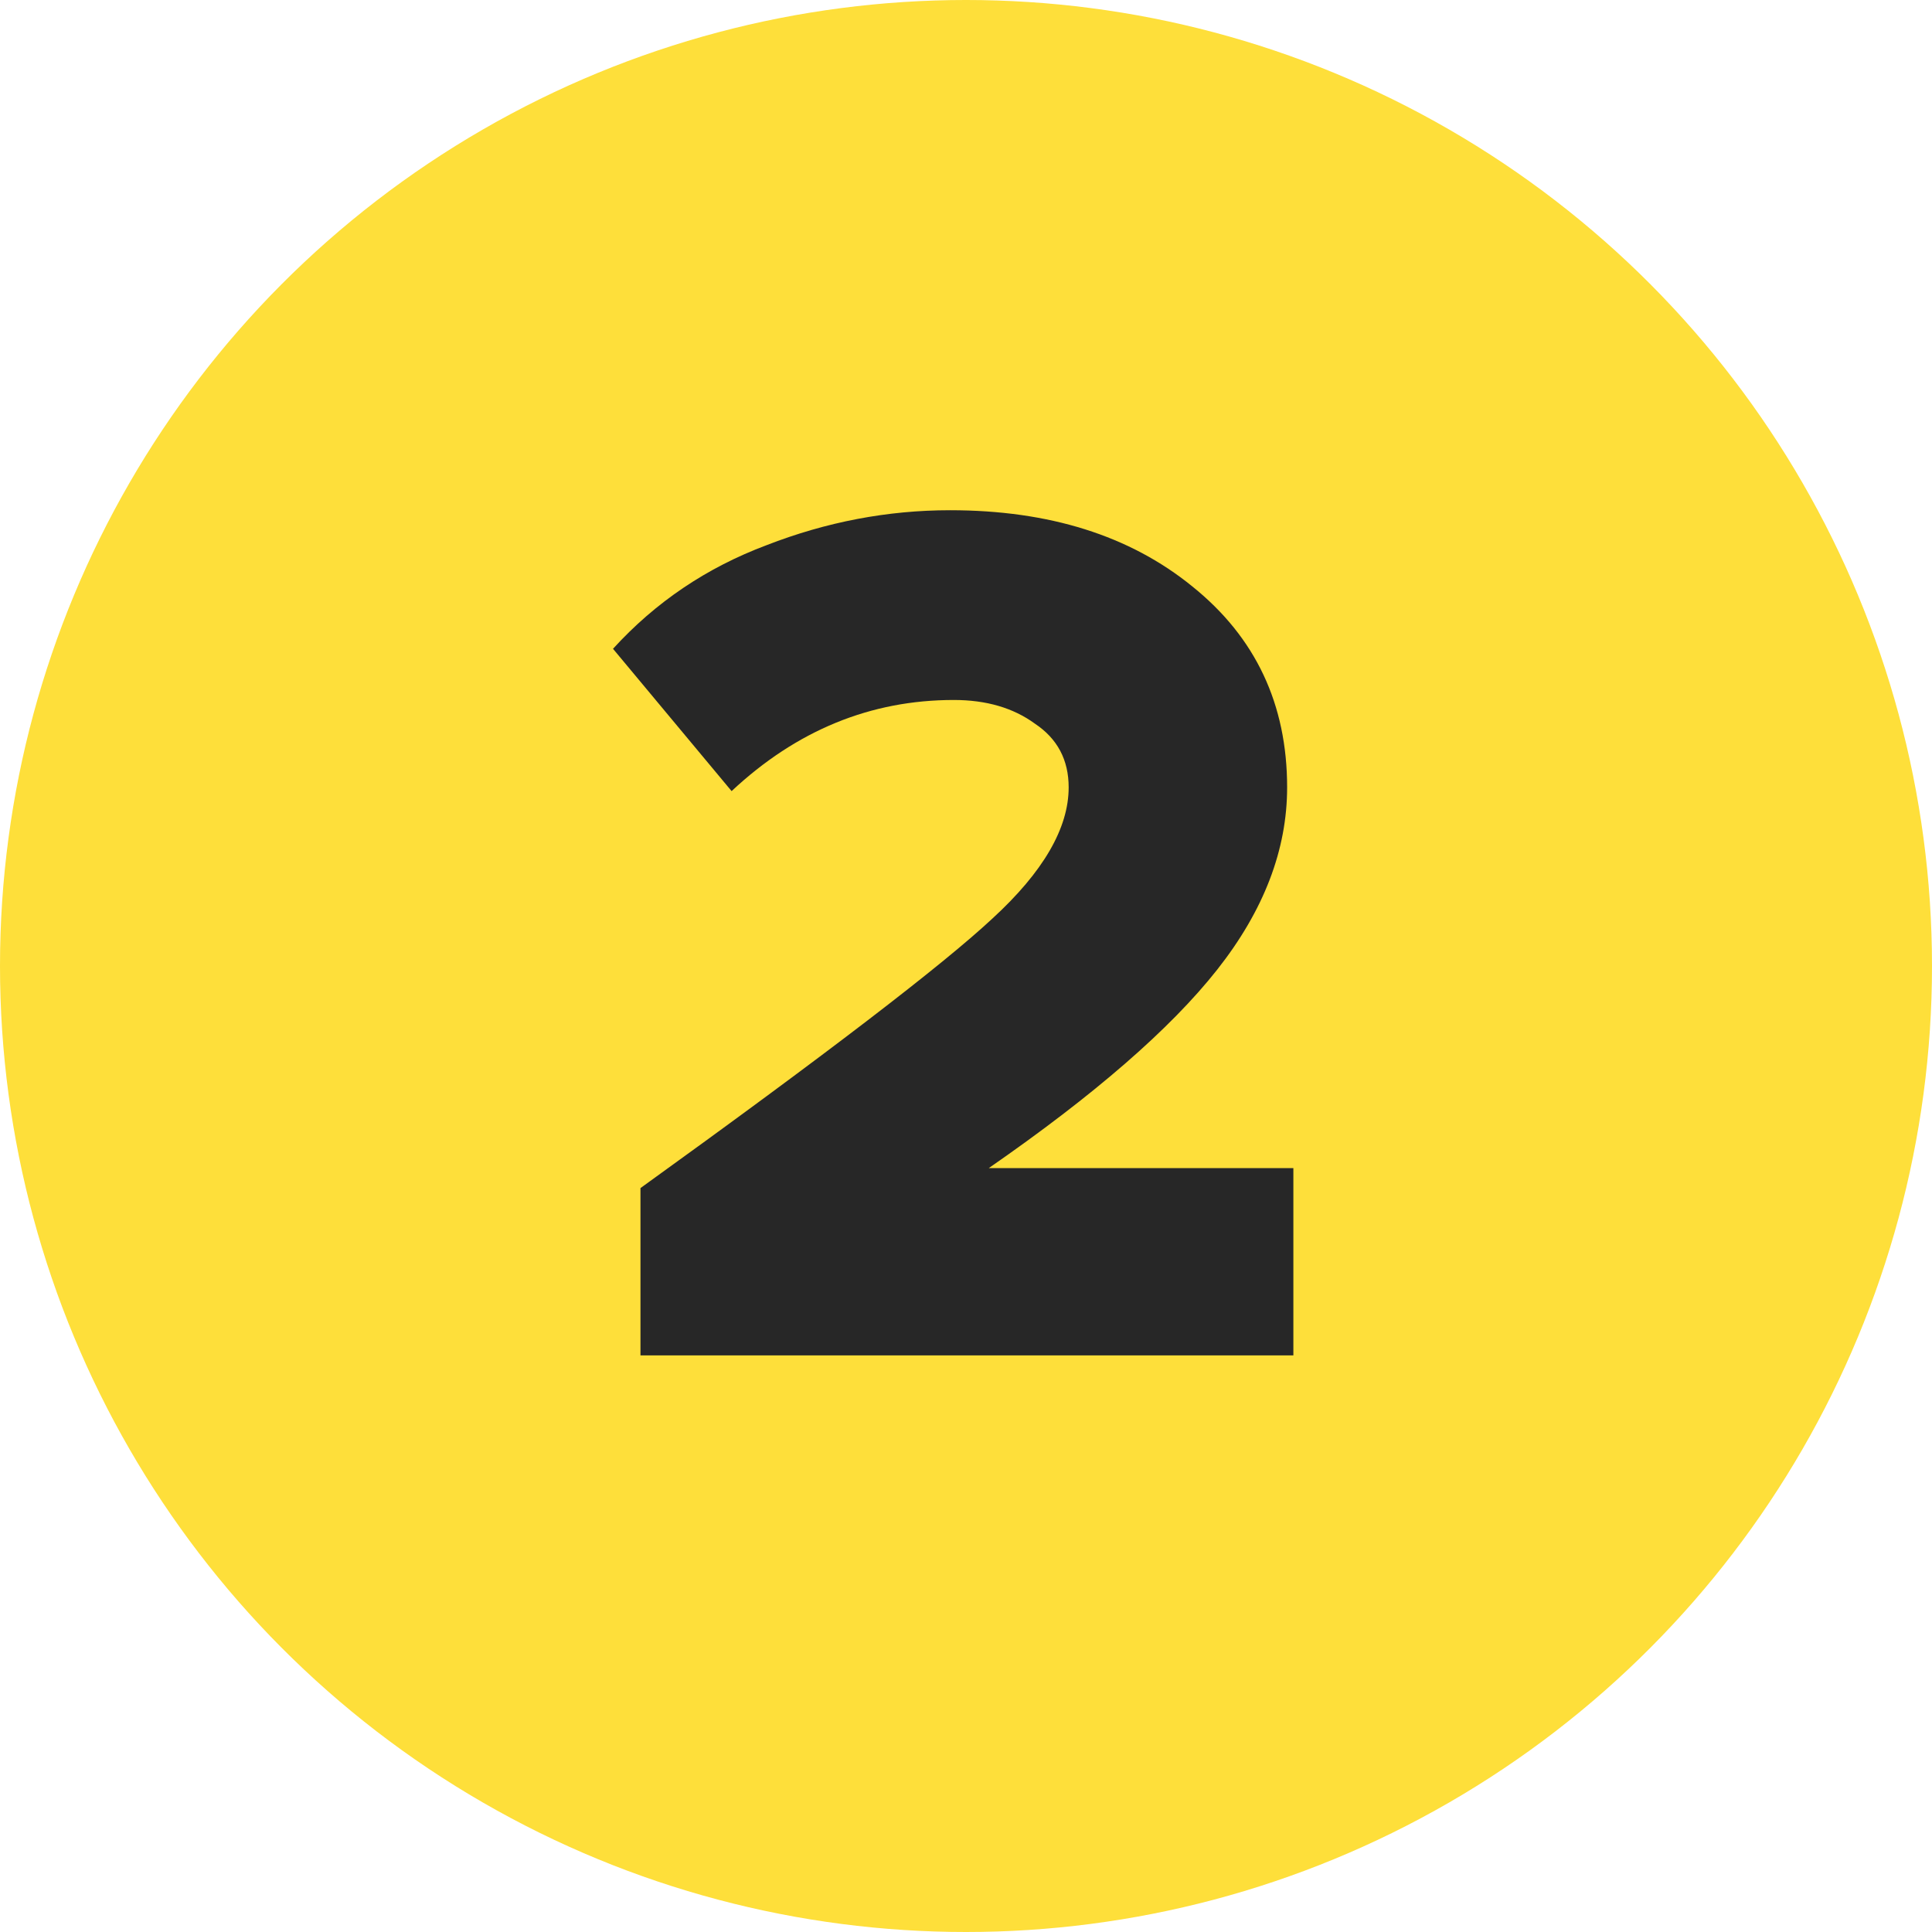
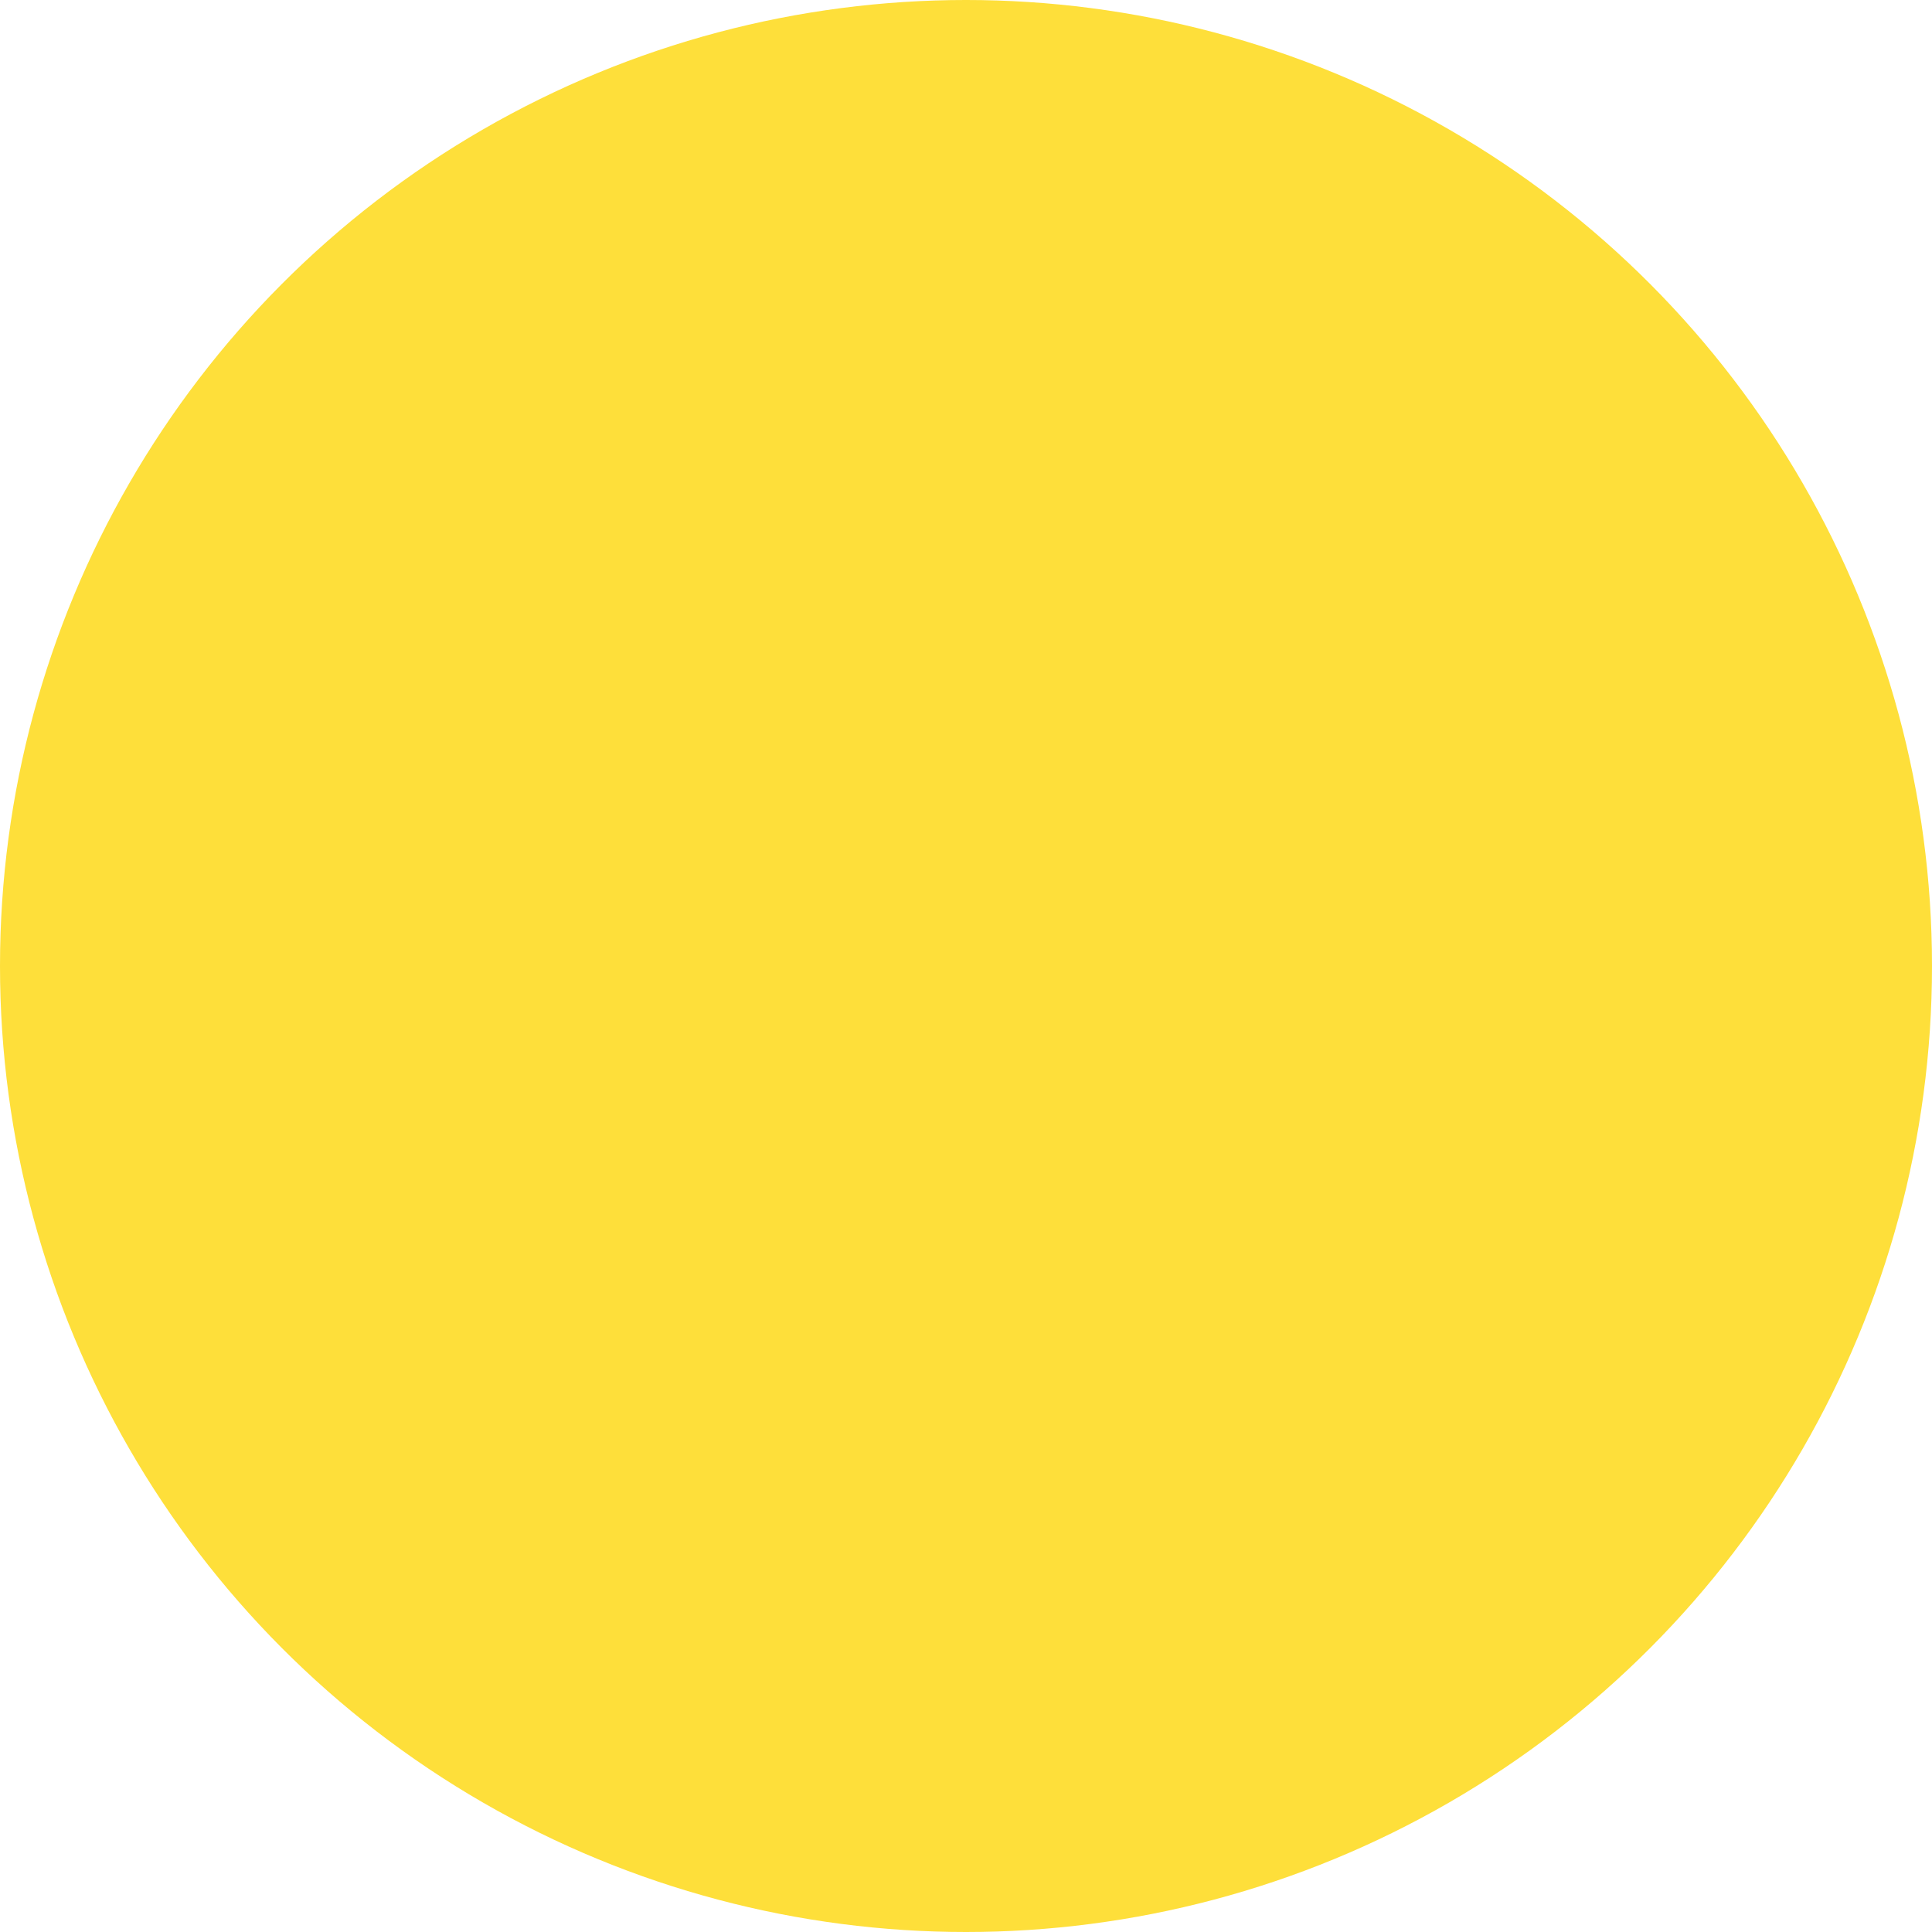
<svg xmlns="http://www.w3.org/2000/svg" width="650" height="650" viewBox="0 0 650 650" fill="none">
  <circle cx="325" cy="325" r="325" fill="#FEDF3A" />
-   <path d="M435.14 456H215.48V399.72C277.64 354.92 317.12 324.68 333.92 309C351 293.32 359.54 278.62 359.54 264.9C359.54 255.66 355.76 248.52 348.2 243.48C340.92 238.16 331.82 235.5 320.9 235.5C292.9 235.5 267.98 245.72 246.14 266.16L206.24 218.28C220.52 202.6 237.74 190.98 257.9 183.42C278.06 175.58 298.64 171.66 319.64 171.66C352.96 171.66 380.12 180.2 401.12 197.28C422.4 214.36 433.04 236.9 433.04 264.9C433.04 285.9 425.2 306.34 409.52 326.22C393.84 346.1 368.22 368.36 332.66 393H435.14V456Z" fill="#272727" />
</svg>